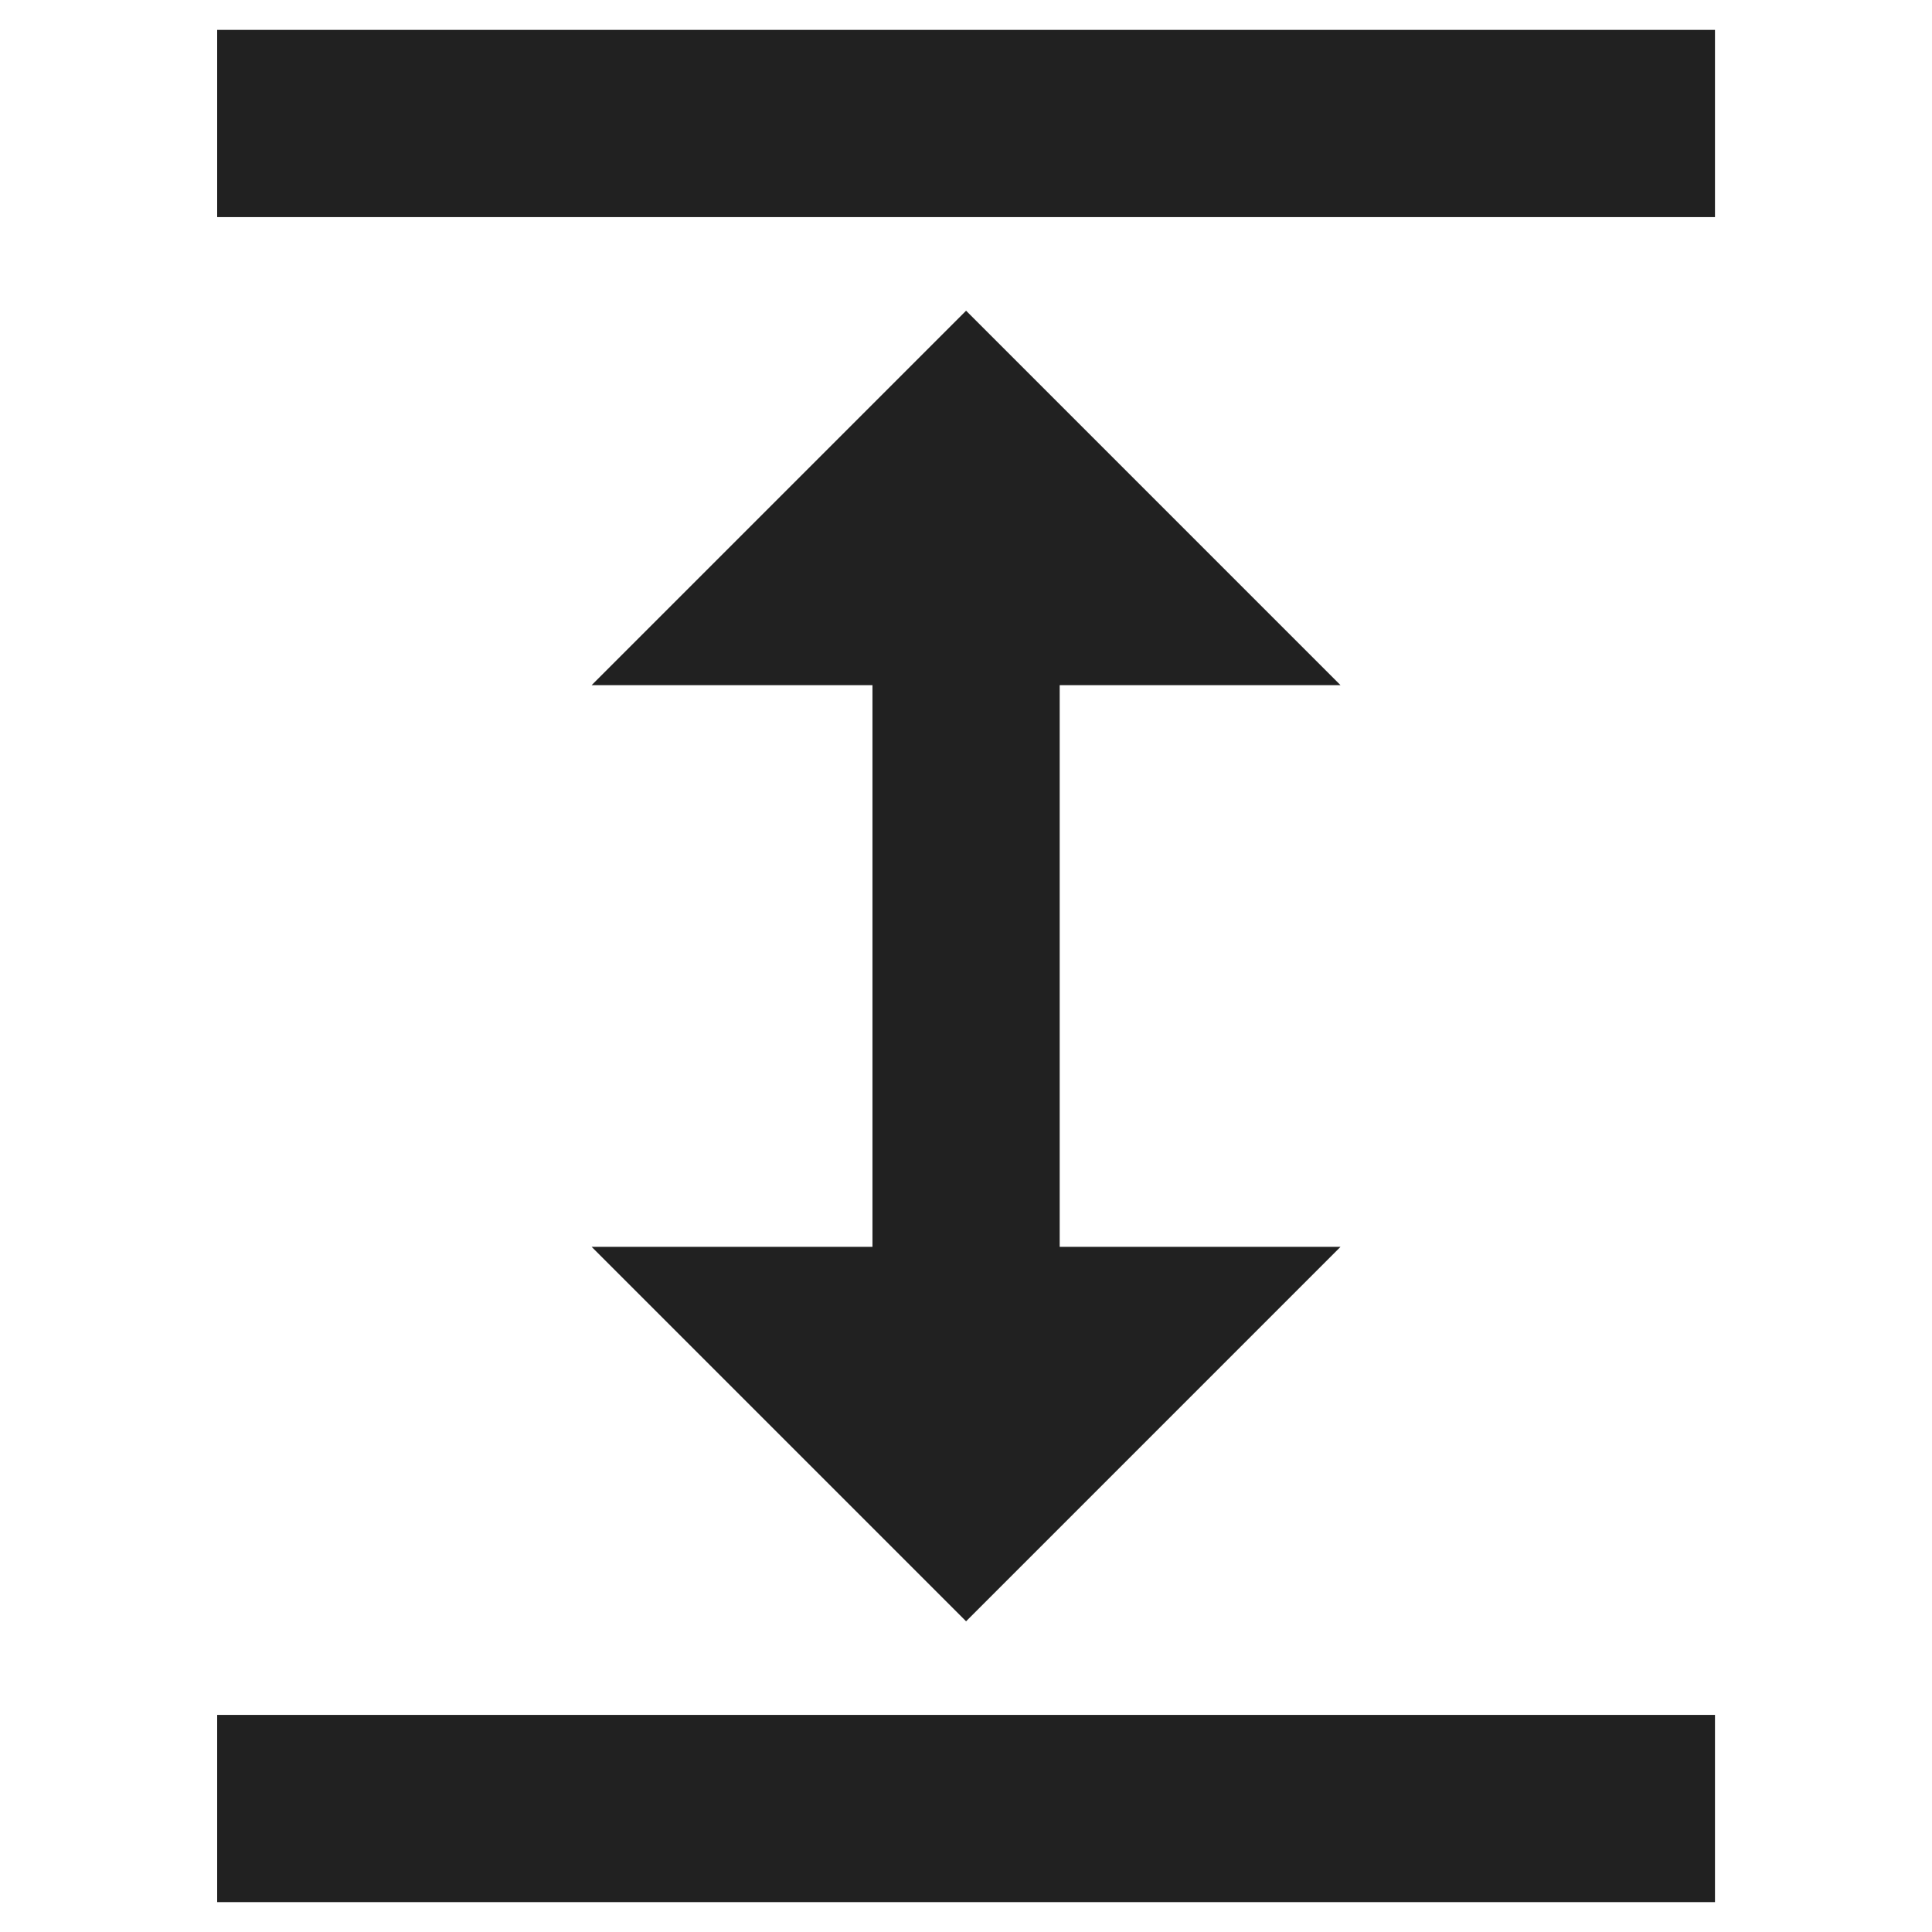
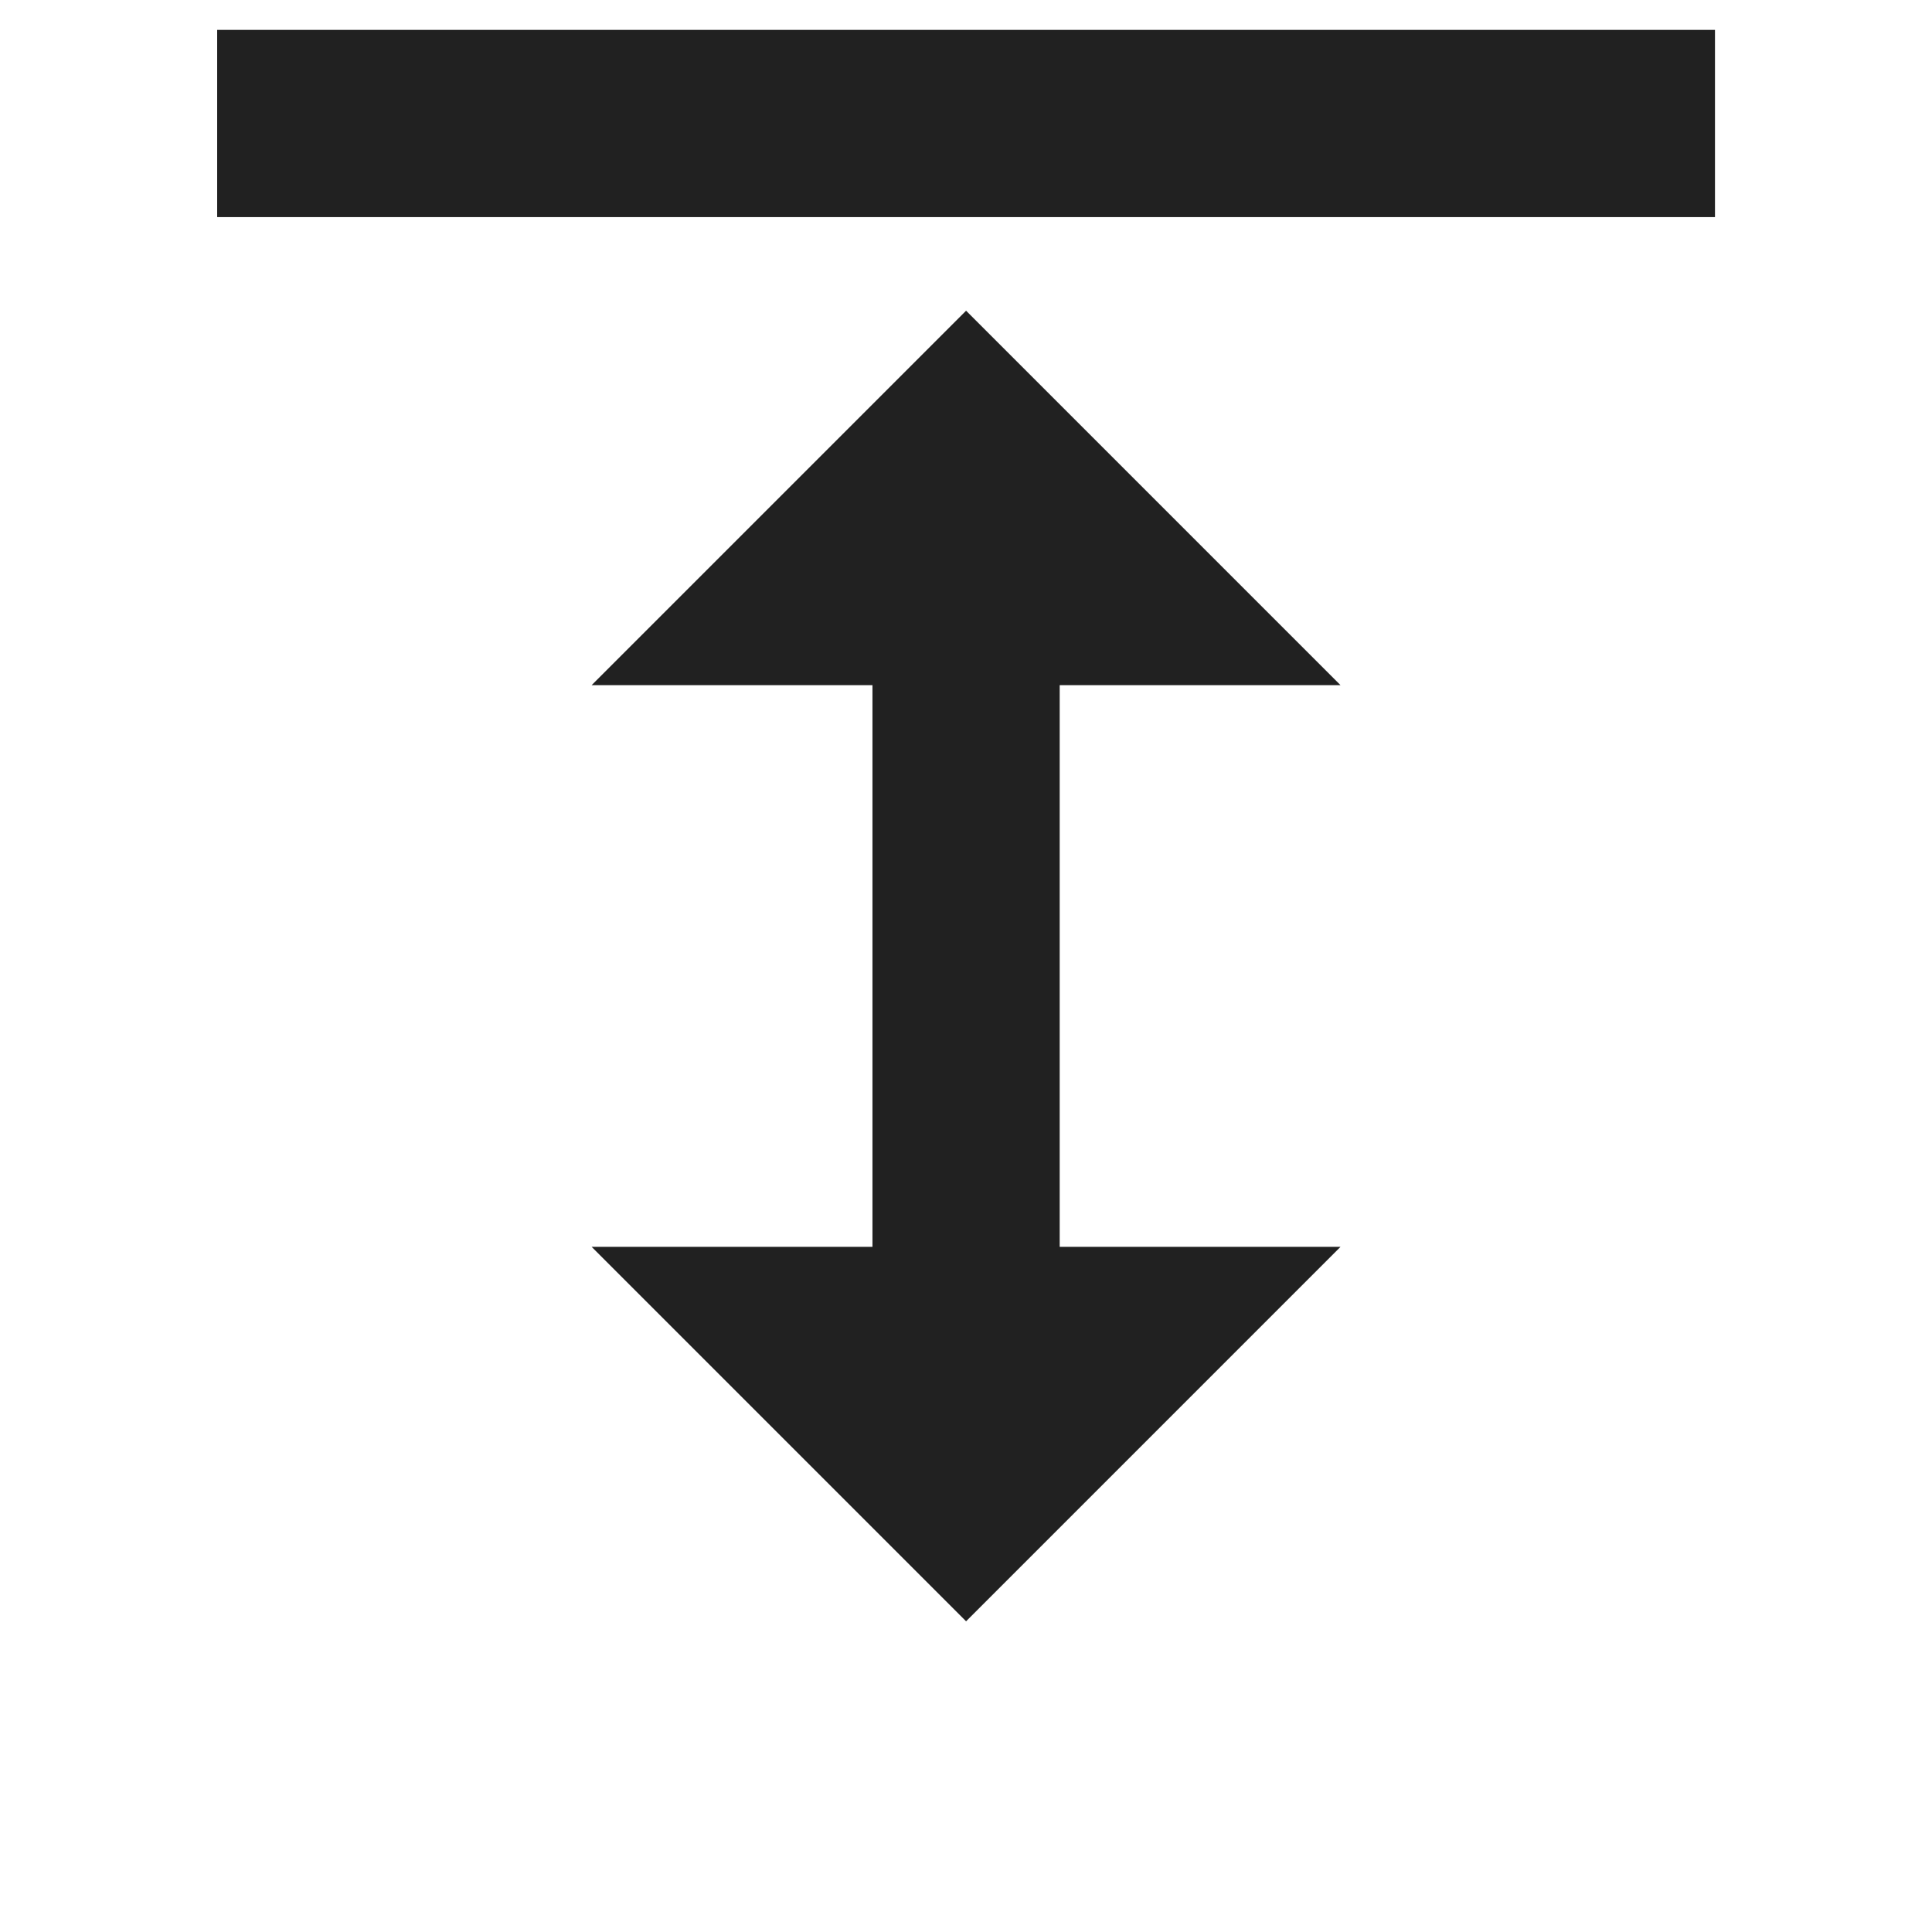
<svg xmlns="http://www.w3.org/2000/svg" width="67" height="67" viewBox="0 0 67 67" fill="none">
-   <path d="M7.531 59.471H59.474V65.964H7.531V59.471ZM7.531 1.036H59.474V7.529H7.531V1.036ZM36.749 23.761H46.488L33.503 10.775L20.517 23.761H30.256V43.239H20.517L33.503 56.225L46.488 43.239H36.749V23.761Z" fill="black" fill-opacity="0.87" />
+   <path d="M7.531 59.471H59.474V65.964V59.471ZM7.531 1.036H59.474V7.529H7.531V1.036ZM36.749 23.761H46.488L33.503 10.775L20.517 23.761H30.256V43.239H20.517L33.503 56.225L46.488 43.239H36.749V23.761Z" fill="black" fill-opacity="0.87" />
</svg>